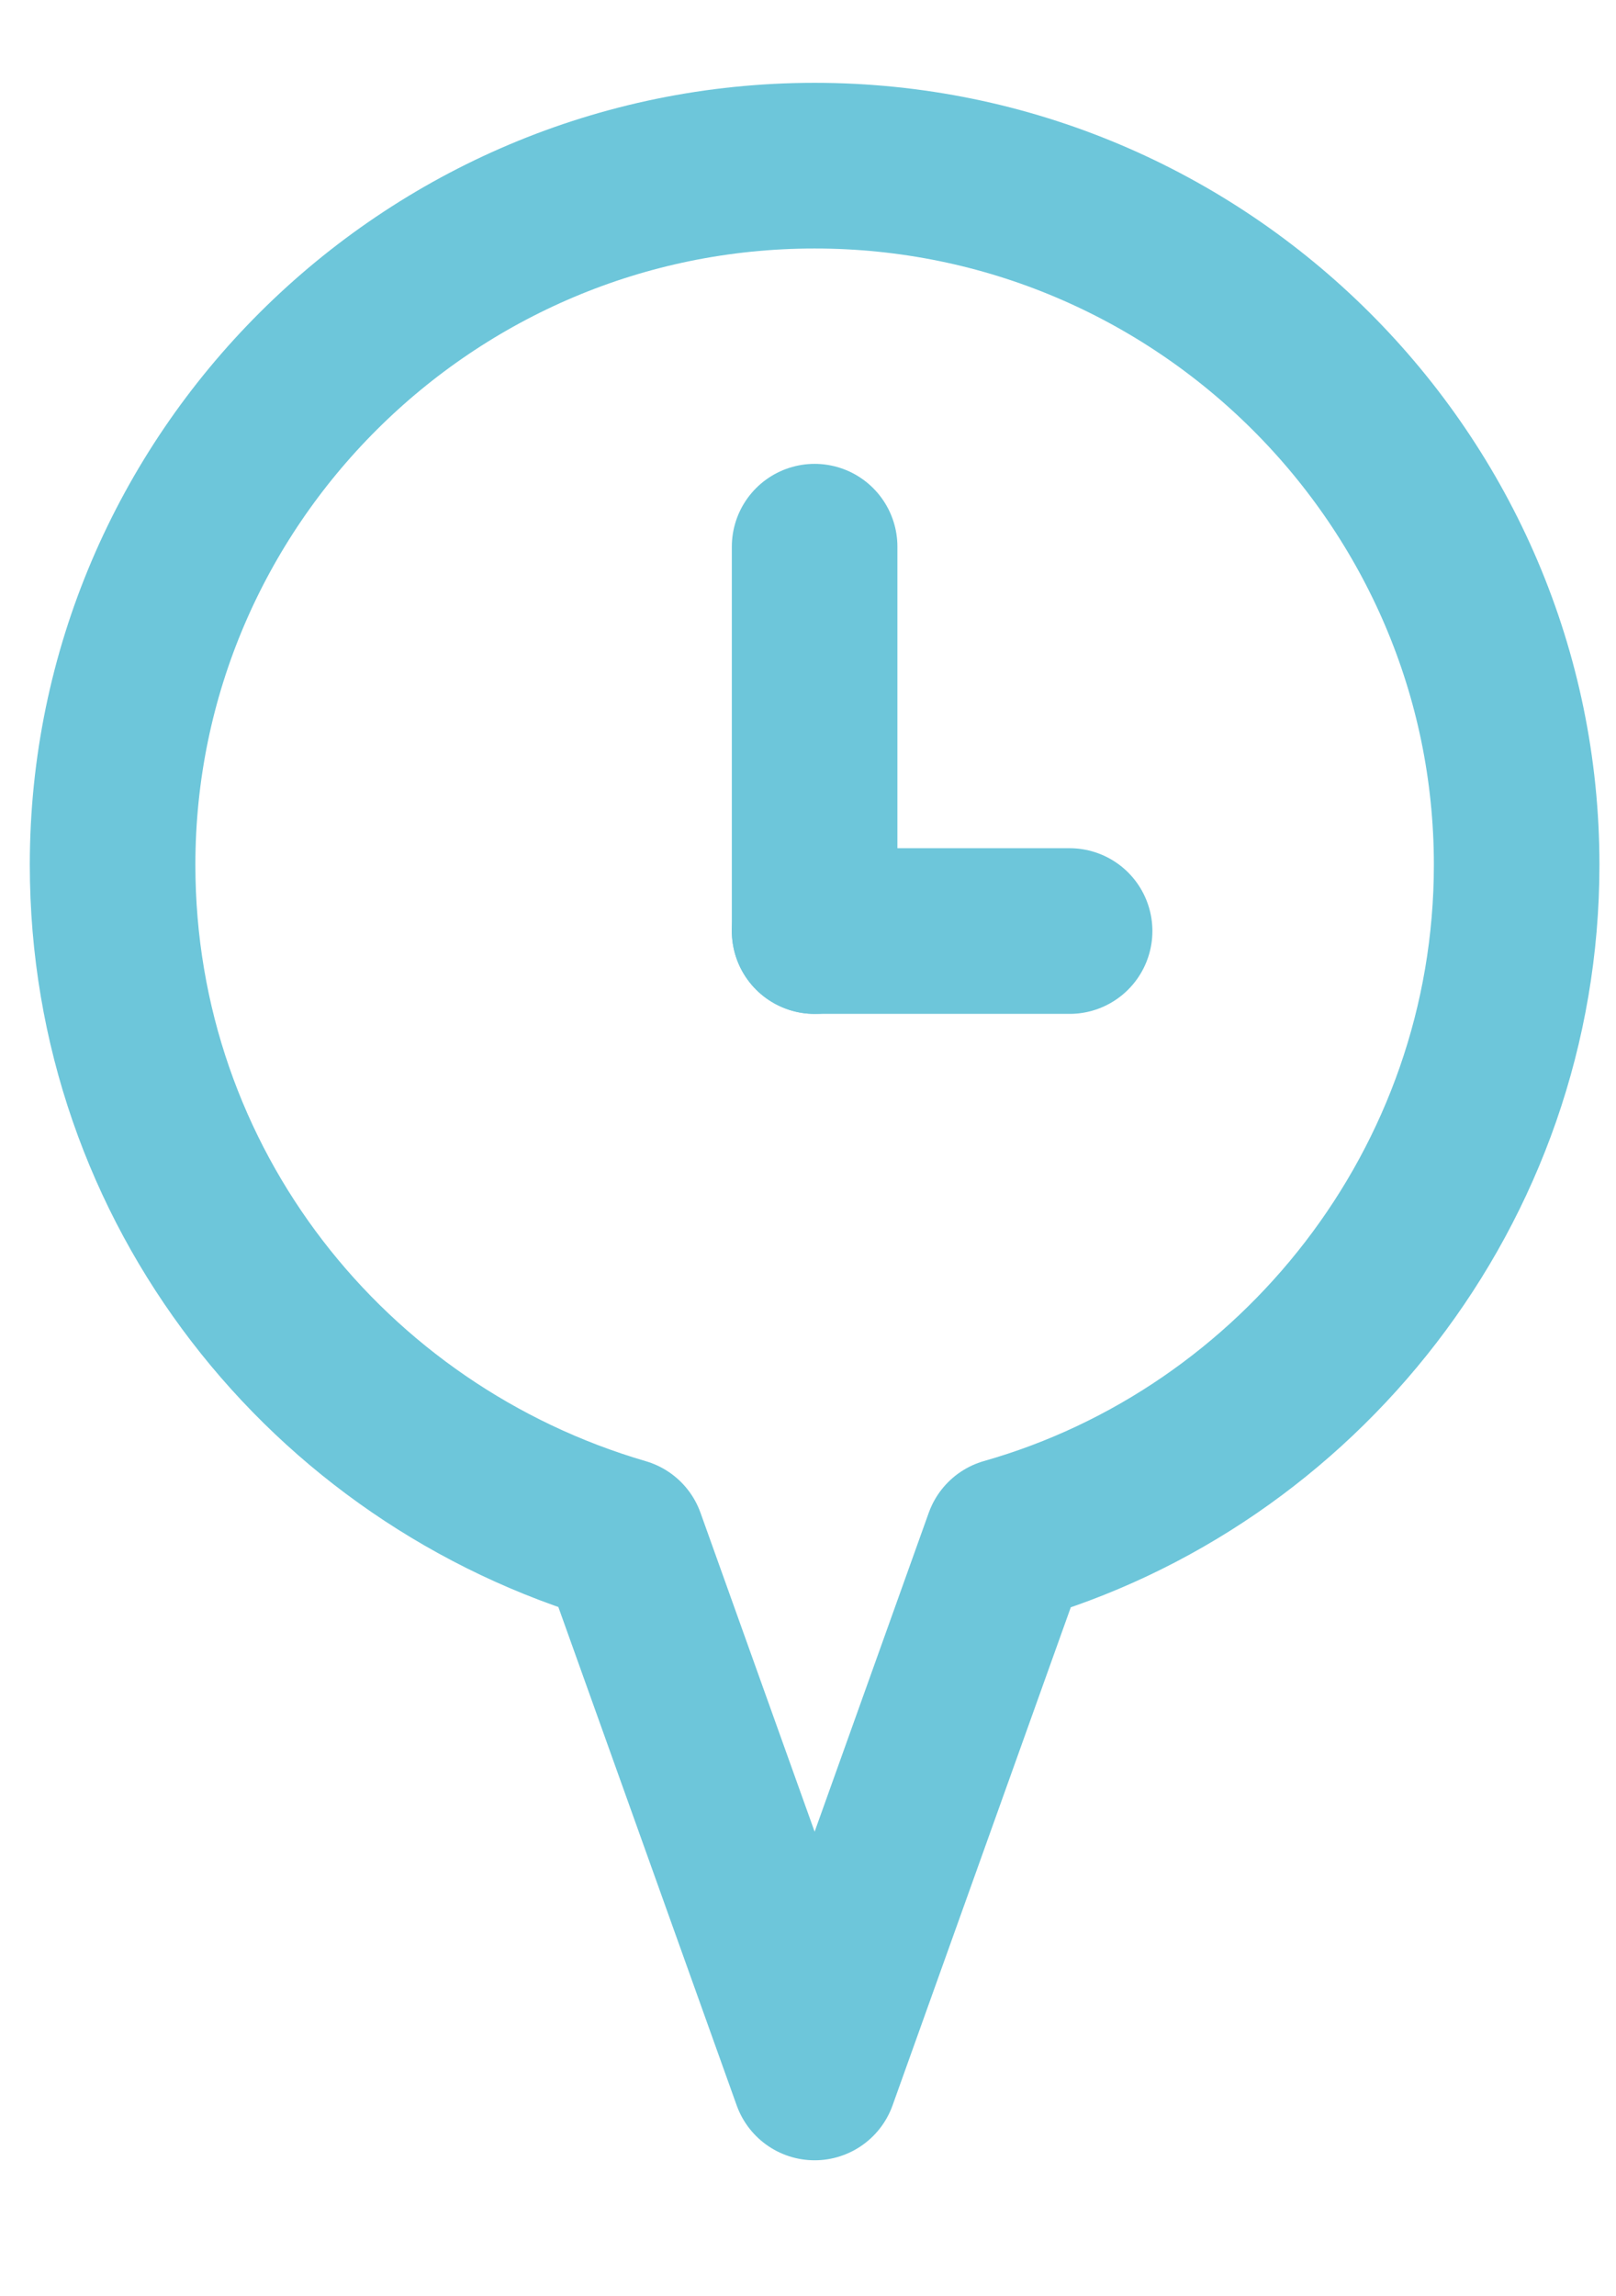
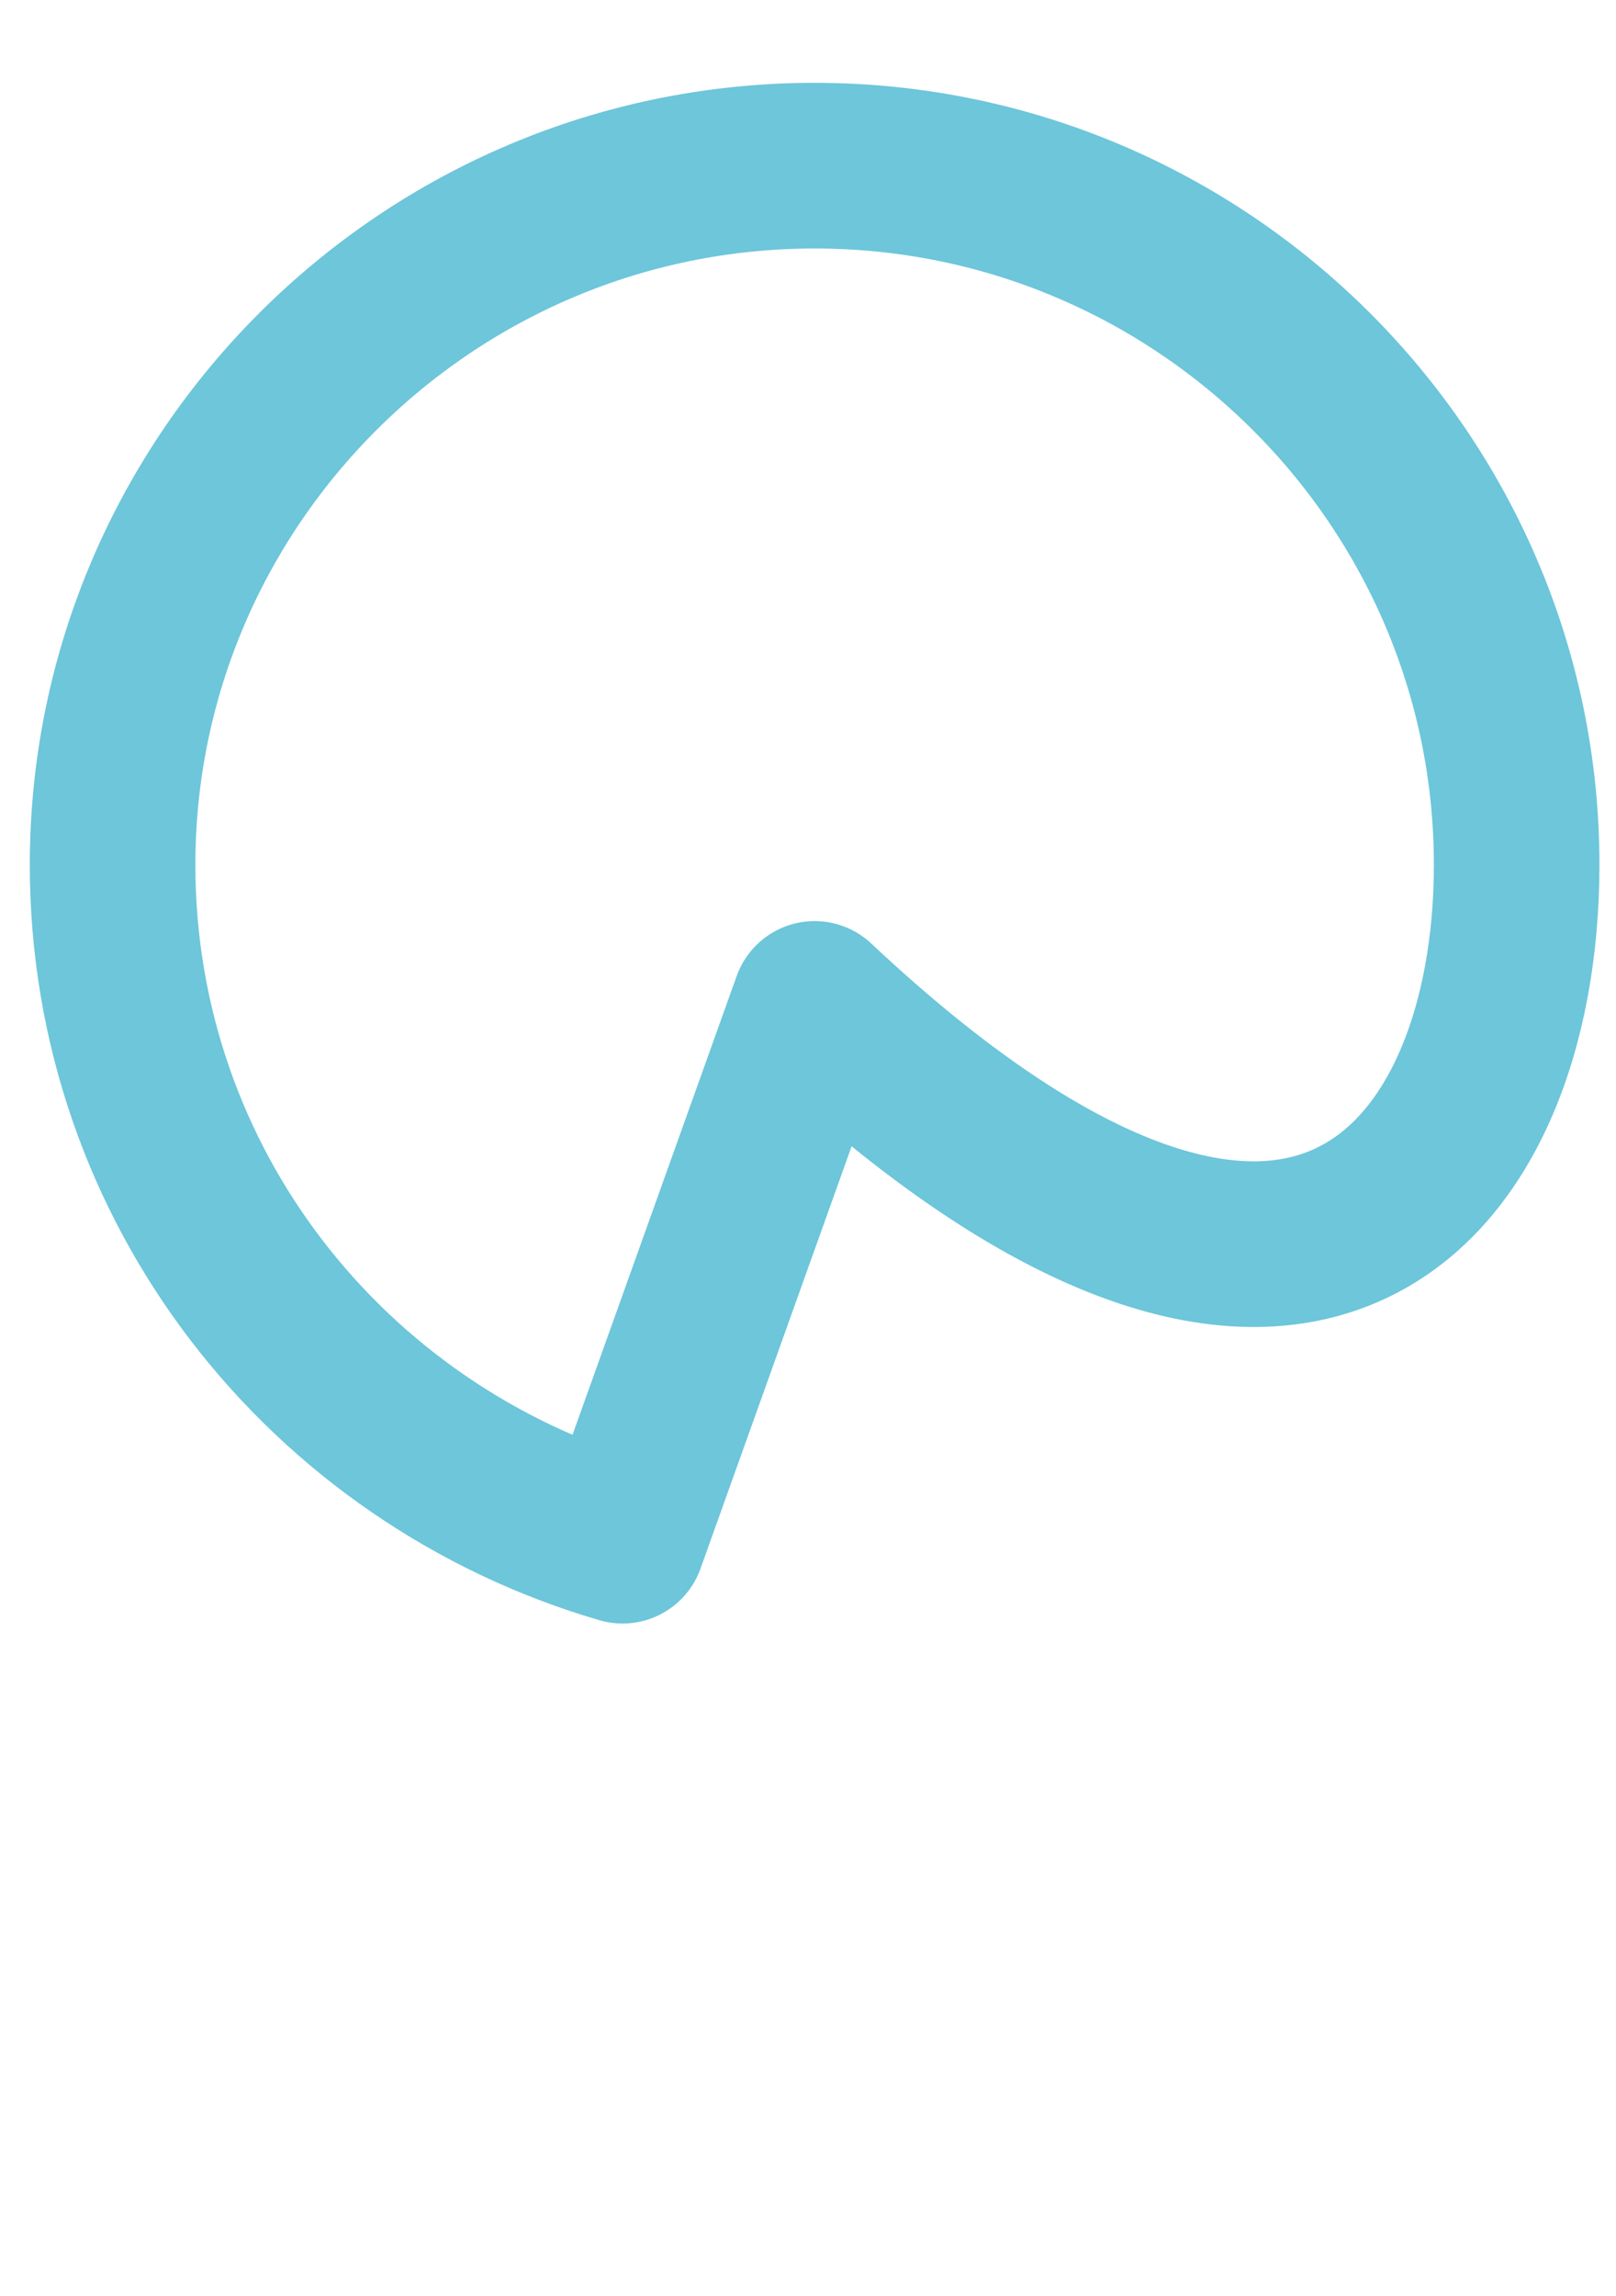
<svg xmlns="http://www.w3.org/2000/svg" version="1.1" id="Layer_1" x="0px" y="0px" viewBox="0 0 48.8 69.3" style="enable-background:new 0 0 48.8 69.3;" xml:space="preserve">
  <style type="text/css">
	.st0{fill:none;stroke:#6DC6DA;stroke-width:5;stroke-linecap:round;stroke-linejoin:round;stroke-miterlimit:10;}
</style>
  <g>
    <g>
-       <path class="st0" d="M45.8,26.1C45.8,14.5,36.3,5,24.6,5C12.9,5,3.4,14.5,3.4,26.1c0,9.7,6.5,17.8,15.4,20.4l5.8,16.2l5.8-16.2    C39.2,44,45.8,35.8,45.8,26.1z" />
-       <line class="st0" x1="24.6" y1="16.5" x2="24.6" y2="28.1" />
-       <line class="st0" x1="32.3" y1="28.1" x2="24.6" y2="28.1" />
+       <path class="st0" d="M45.8,26.1C45.8,14.5,36.3,5,24.6,5C12.9,5,3.4,14.5,3.4,26.1c0,9.7,6.5,17.8,15.4,20.4l5.8-16.2    C39.2,44,45.8,35.8,45.8,26.1z" />
    </g>
  </g>
</svg>